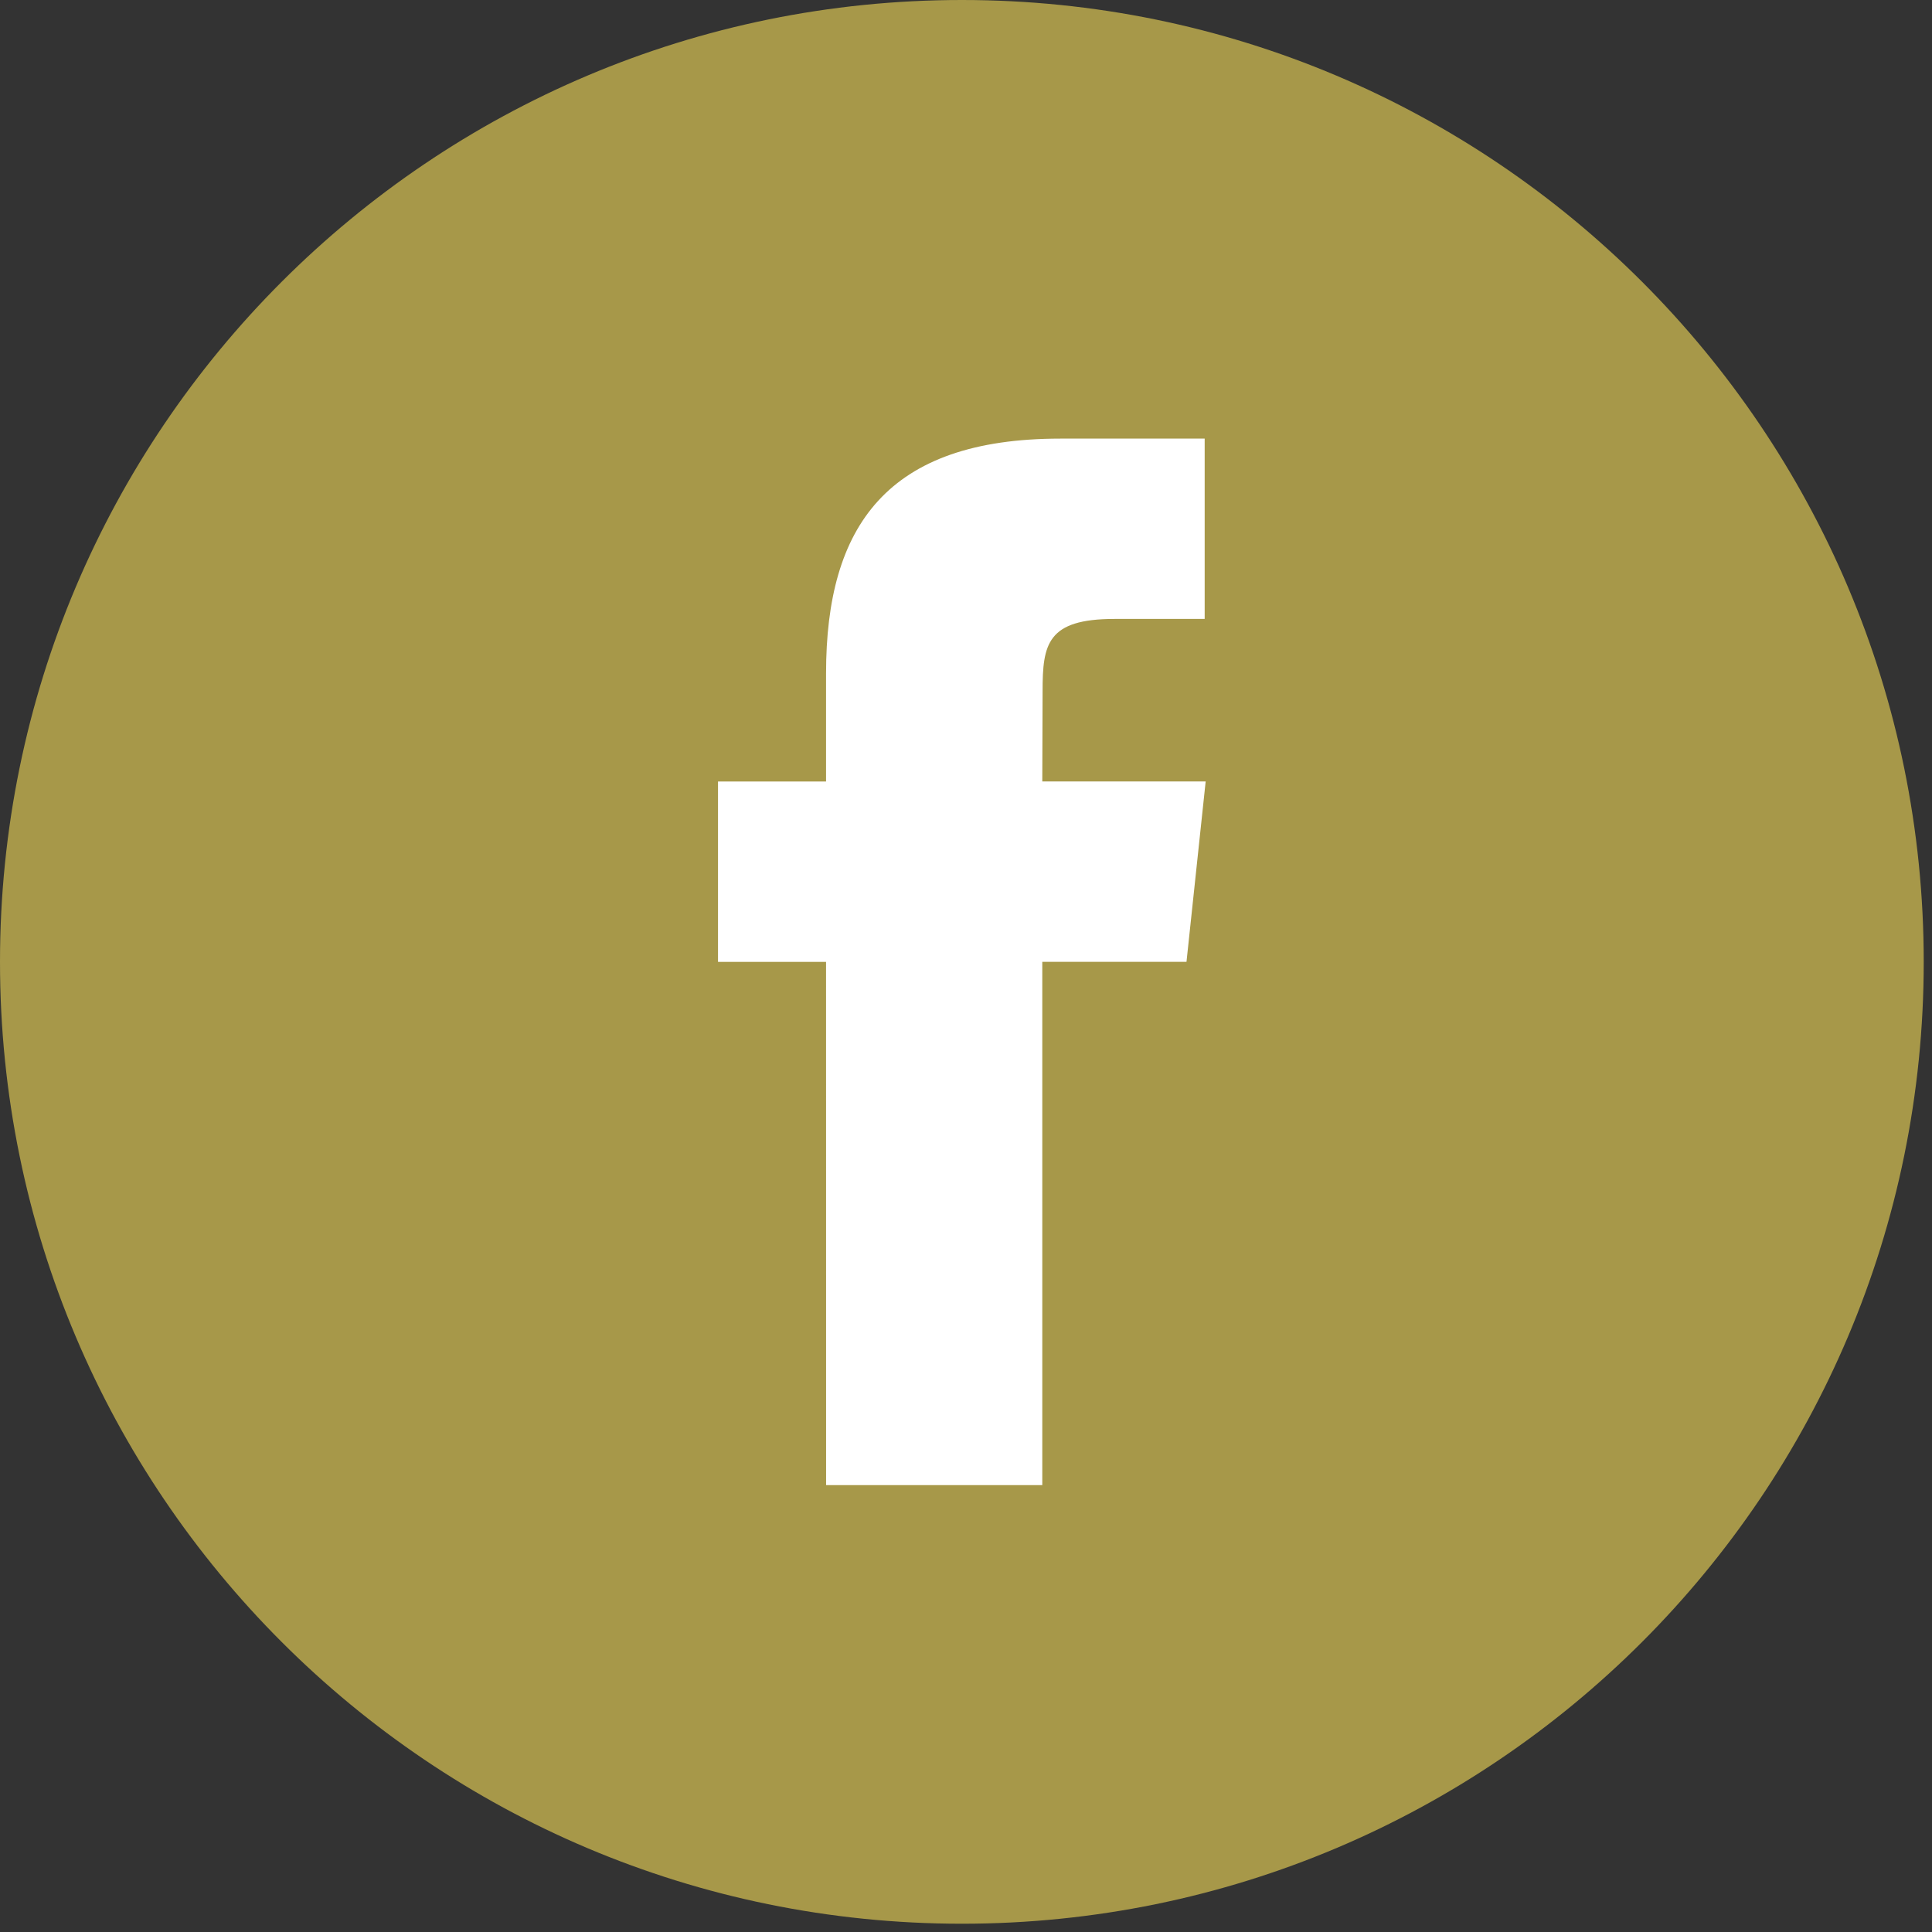
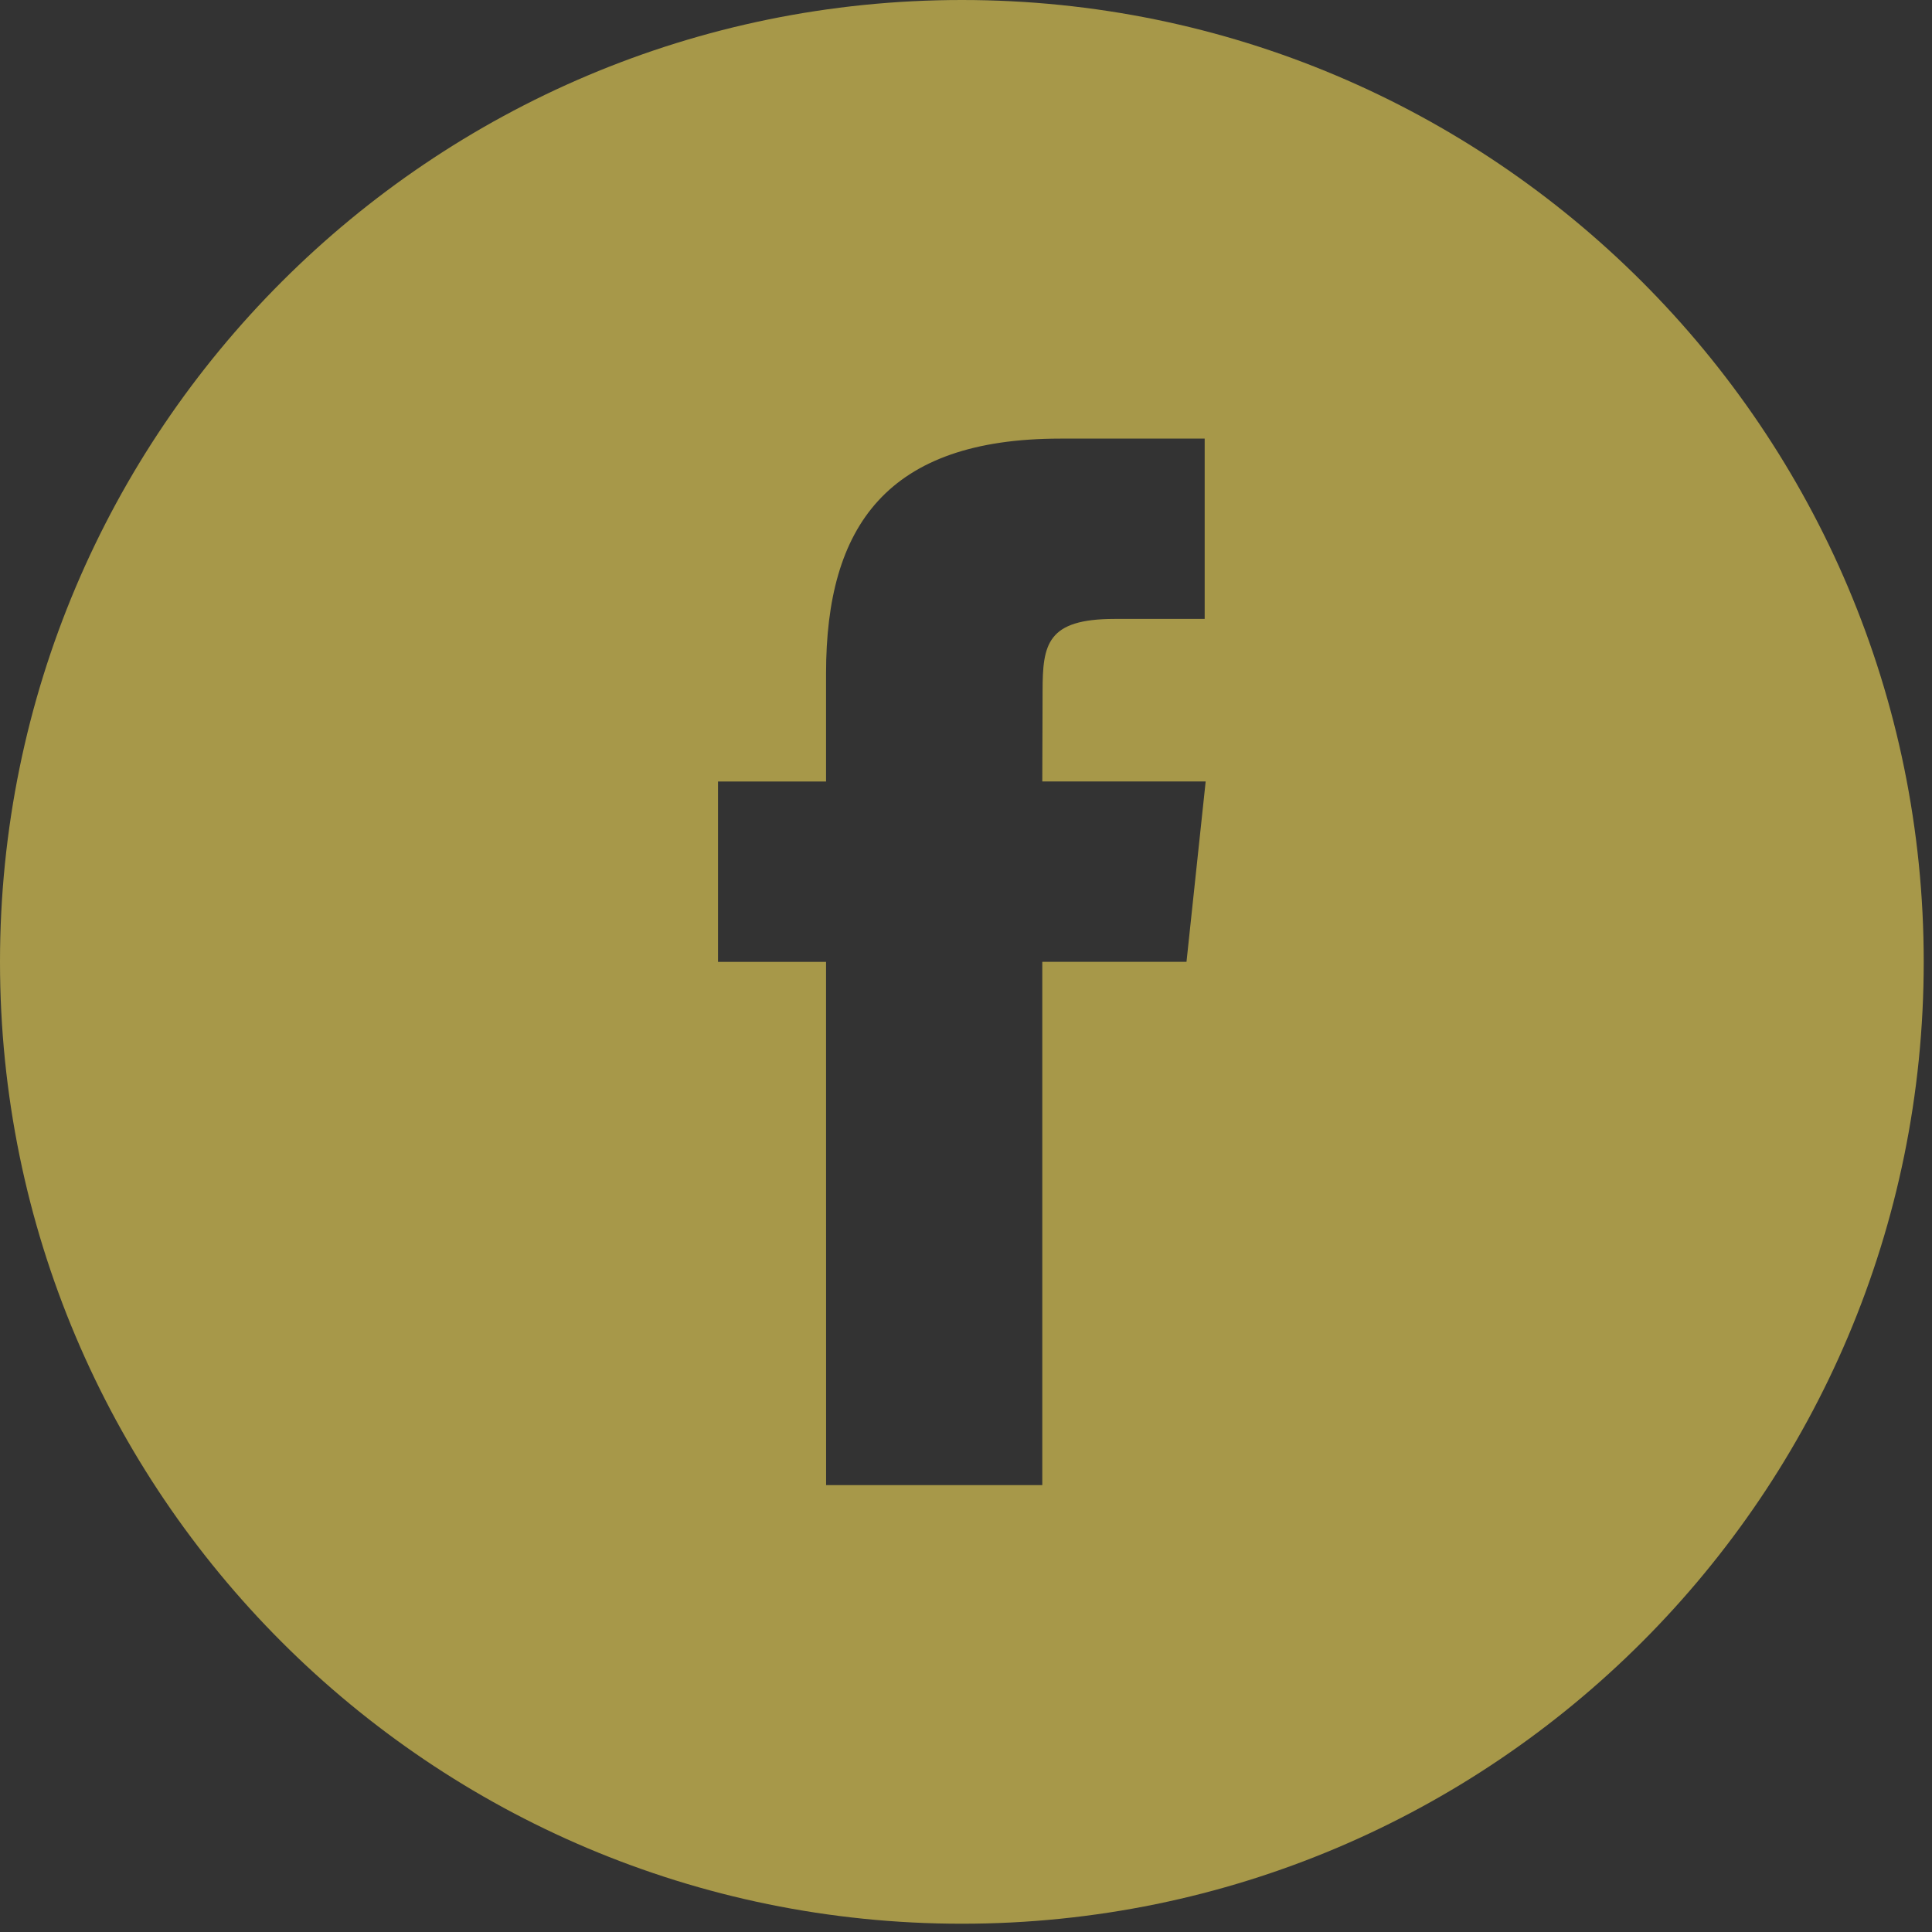
<svg xmlns="http://www.w3.org/2000/svg" version="1.1" id="Layer_1" x="0px" y="0px" width="39px" height="39px" viewBox="0 0 39 39" enable-background="new 0 0 39 39" xml:space="preserve">
  <rect x="0" y="0" width="39" height="39" fill="#333333" stroke="none" />
-   <rect x="10.917" y="5.417" fill="#FFFFFF" width="18" height="27.333" />
  <path fill="#A79849" d="M16.676,29.979h4.364V19.416h2.911l0.387-3.641H21.04l0.006-1.823c0-0.949,0.091-1.458,1.452-1.458h1.82   v-3.64h-2.914c-3.498,0-4.729,1.767-4.729,4.736v2.186h-2.181v3.641h2.181L16.676,29.979L16.676,29.979z M19.417,38.833   C8.694,38.833,0,30.141,0,19.417C0,8.693,8.694,0,19.417,0c10.724,0,19.416,8.693,19.416,19.417   C38.833,30.141,30.141,38.833,19.417,38.833z" />
</svg>